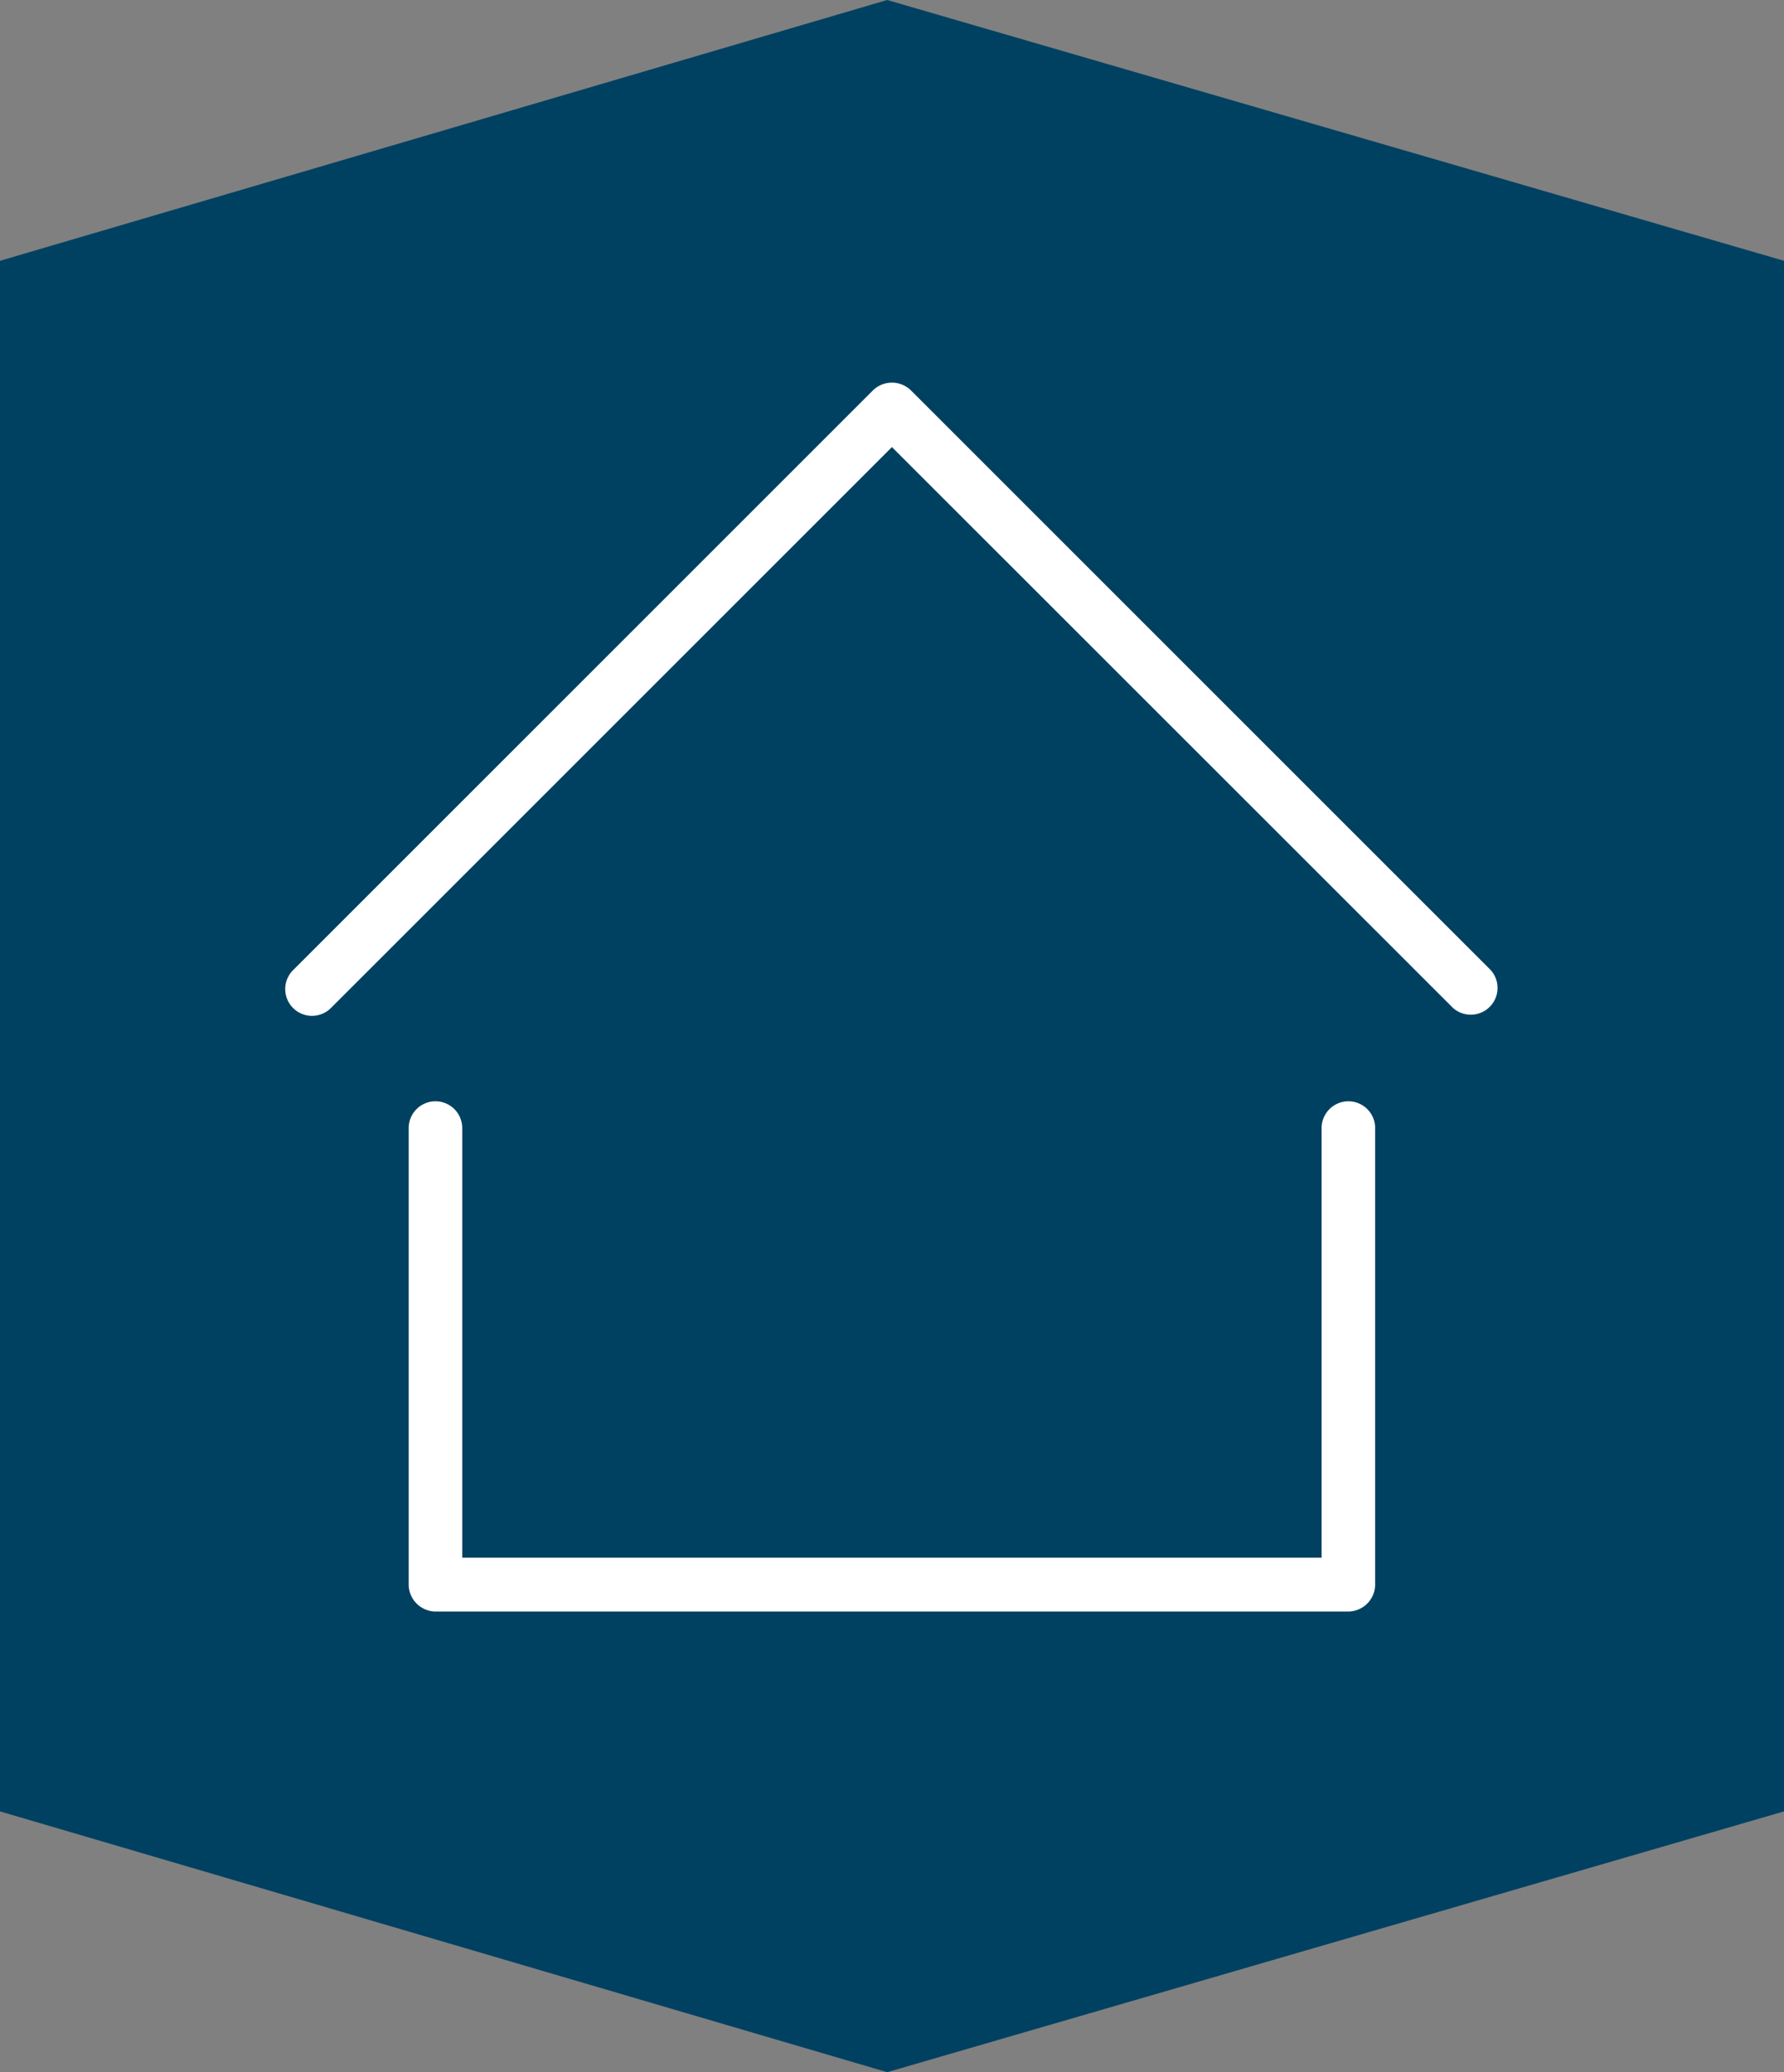
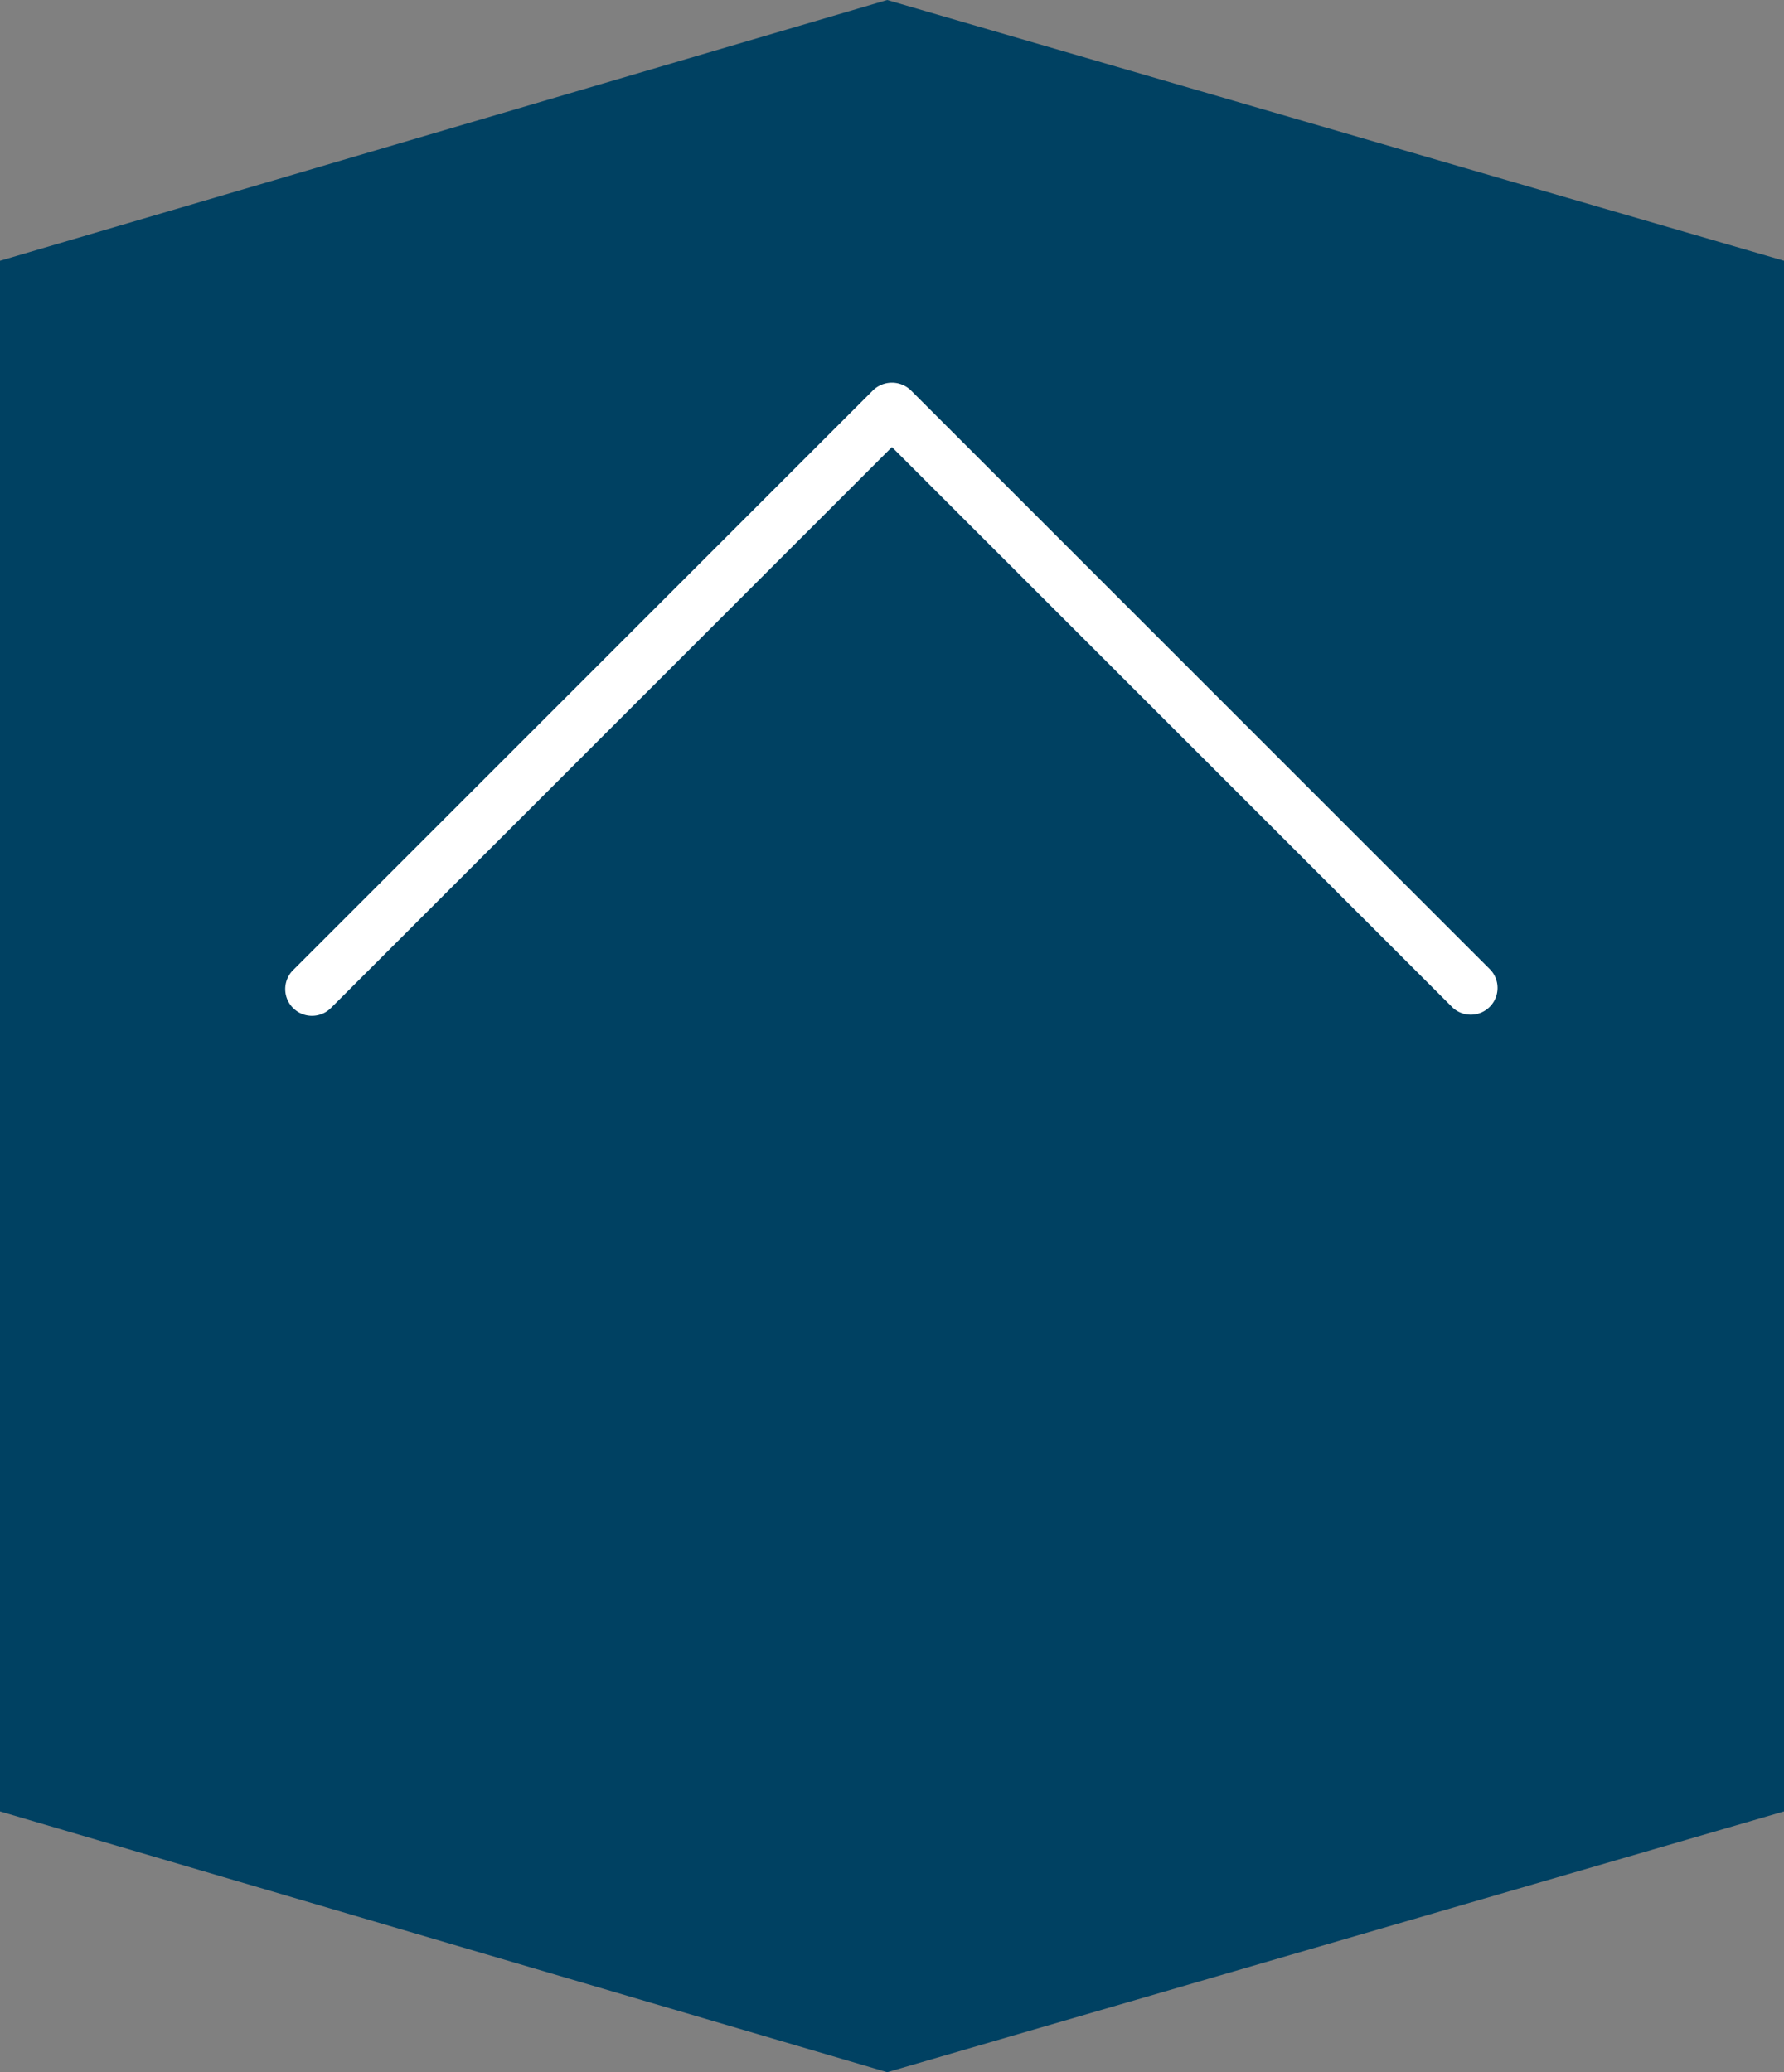
<svg xmlns="http://www.w3.org/2000/svg" viewBox="0 0 120.65 140.16">
  <rect x="0" y="0" width="120.65" height="140.16" fill="#808080" stroke="none" />
  <defs>
    <style>.cls-1{fill:#004162;}.cls-2{fill:#fff;}</style>
  </defs>
  <title>Asset 6</title>
  <g id="Layer_2" data-name="Layer 2">
    <g id="Layer_1-2" data-name="Layer 1">
      <polygon class="cls-1" points="60 0 0 17.64 0 122.52 60 140.16 120.65 122.52 120.65 17.64 60 0" />
-       <path class="cls-2" d="M89.38,76.3v29.06H31.26V76.3a1.81,1.81,0,0,0-3.62,0v30.87A1.83,1.83,0,0,0,29.46,109H91.19A1.83,1.83,0,0,0,93,107.17V76.3A1.81,1.81,0,0,0,89.38,76.3Z" />
      <path class="cls-2" d="M100.82,65.62,61.6,26.4a1.84,1.84,0,0,0-2.56,0L19.82,65.62a1.81,1.81,0,0,0,2.56,2.56L60.32,30.24,98.27,68.18A1.81,1.81,0,0,0,100.82,65.62Z" />
    </g>
  </g>
</svg>